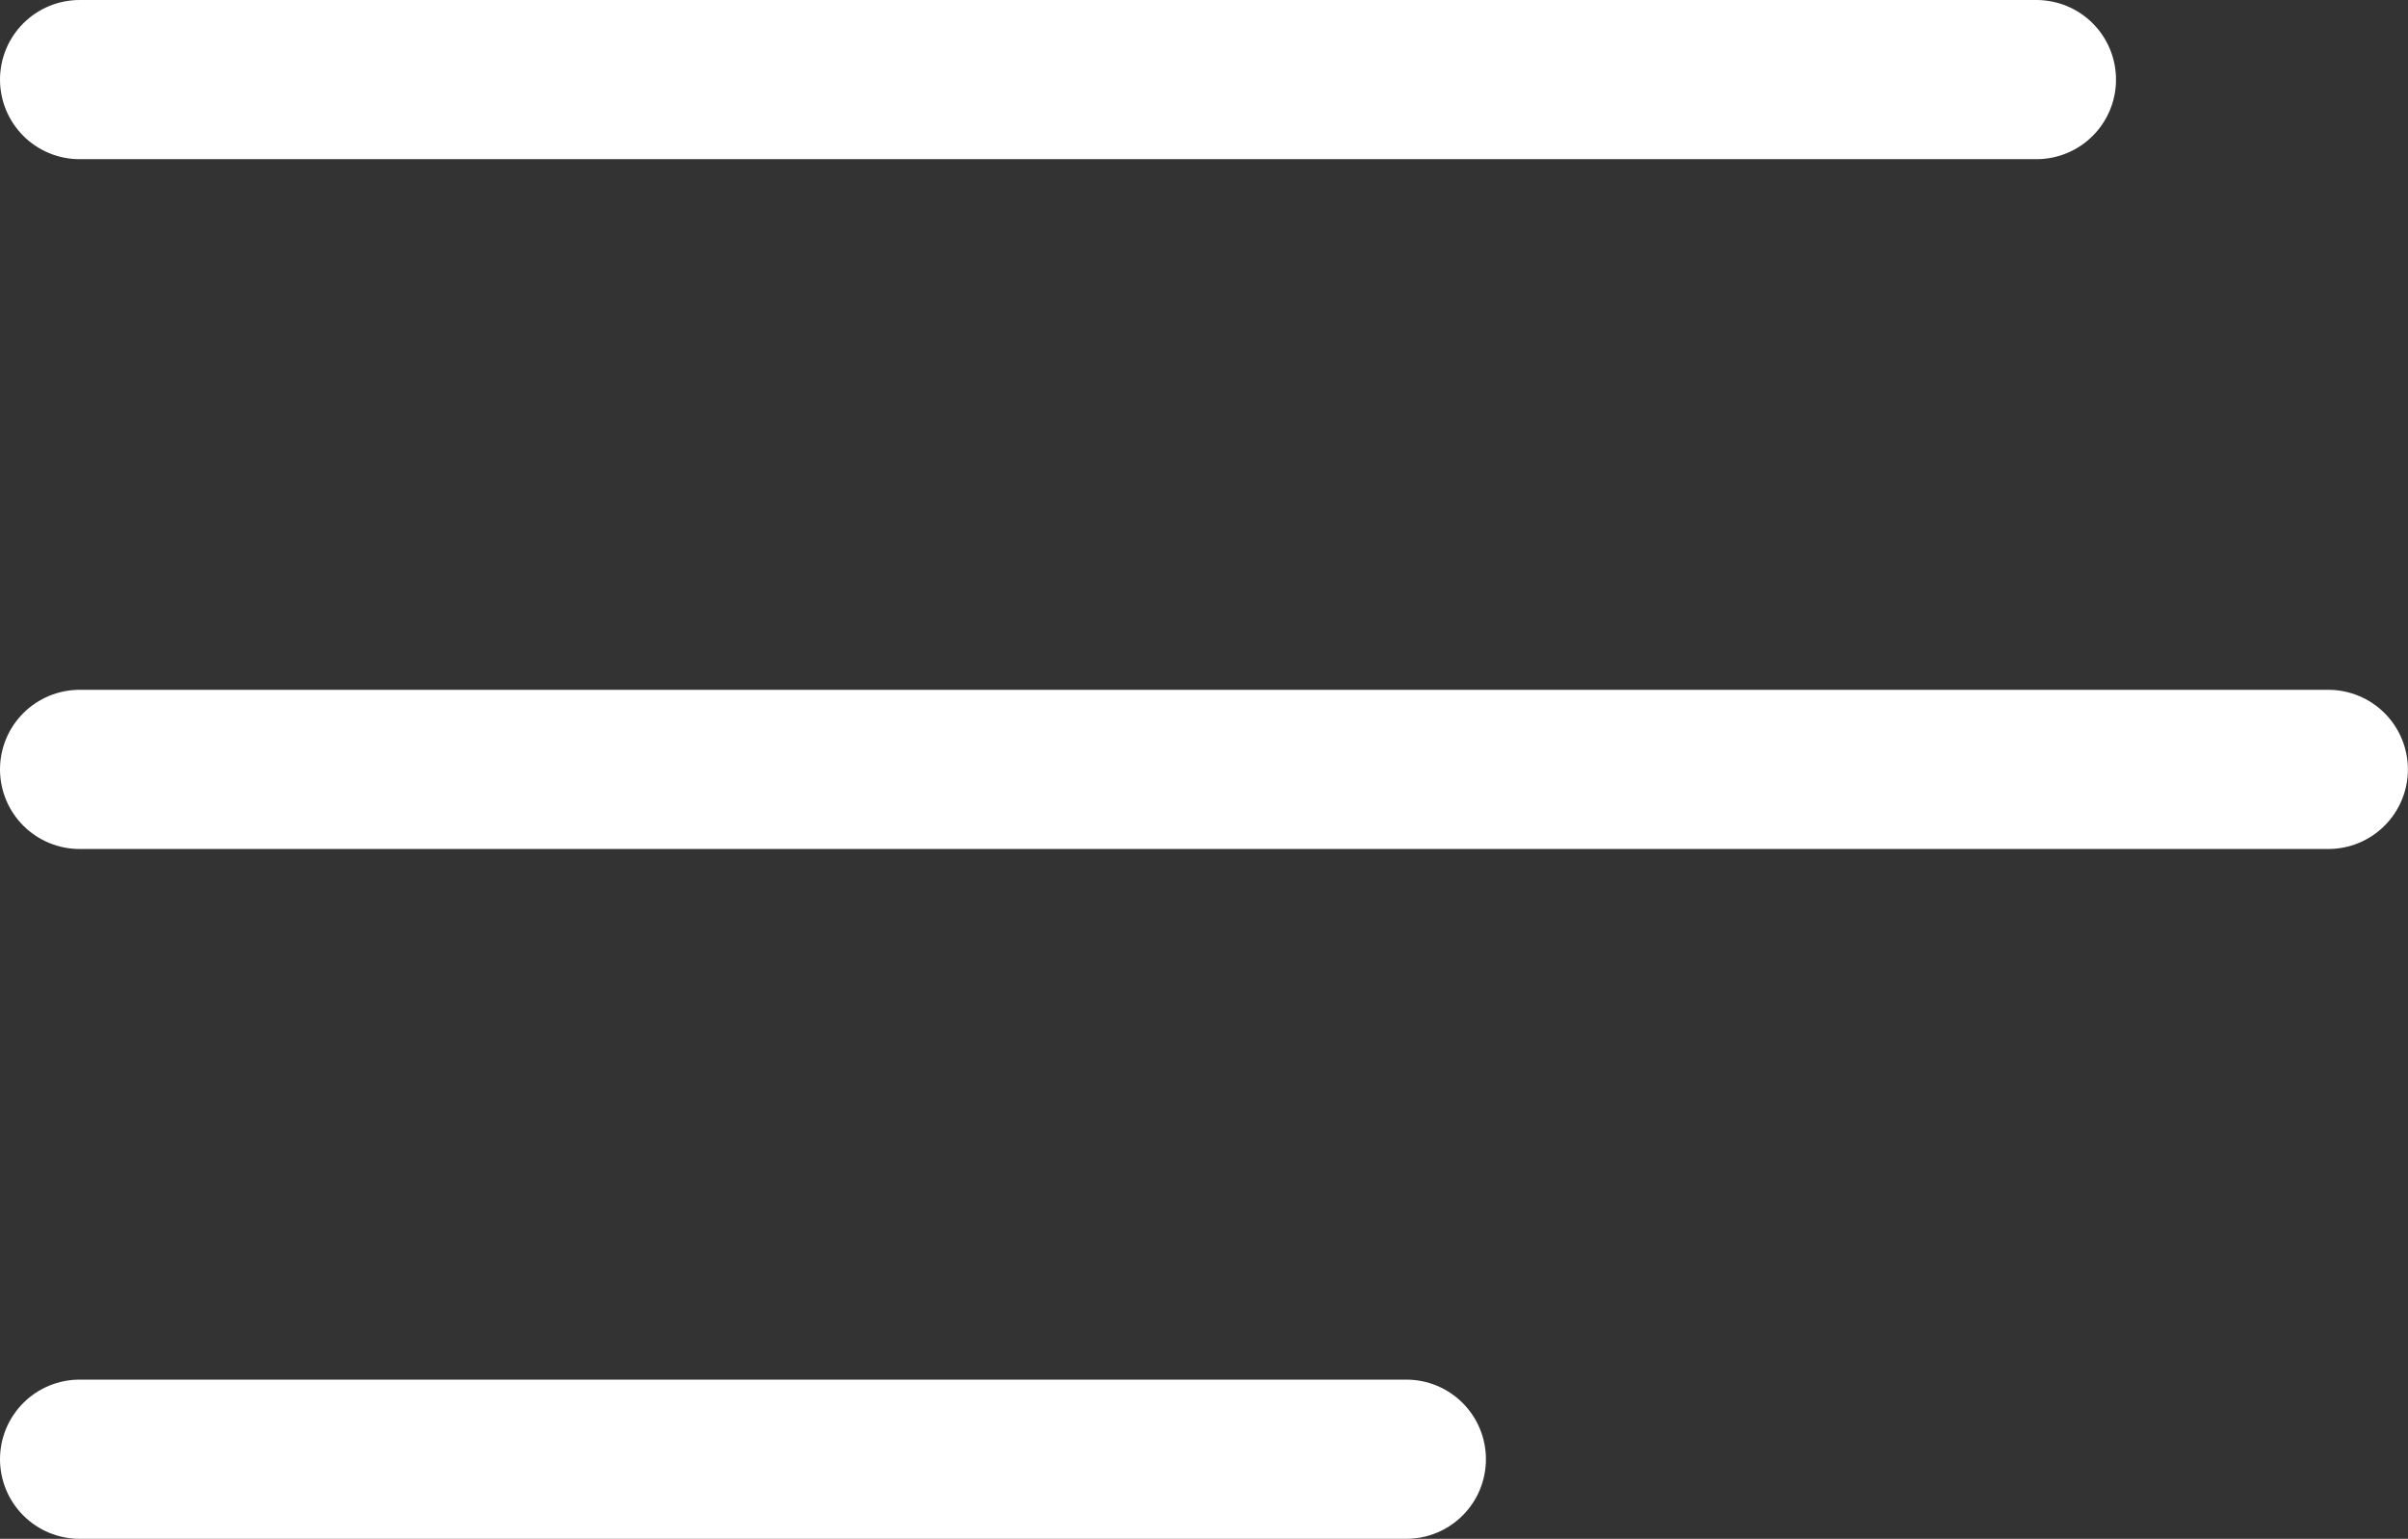
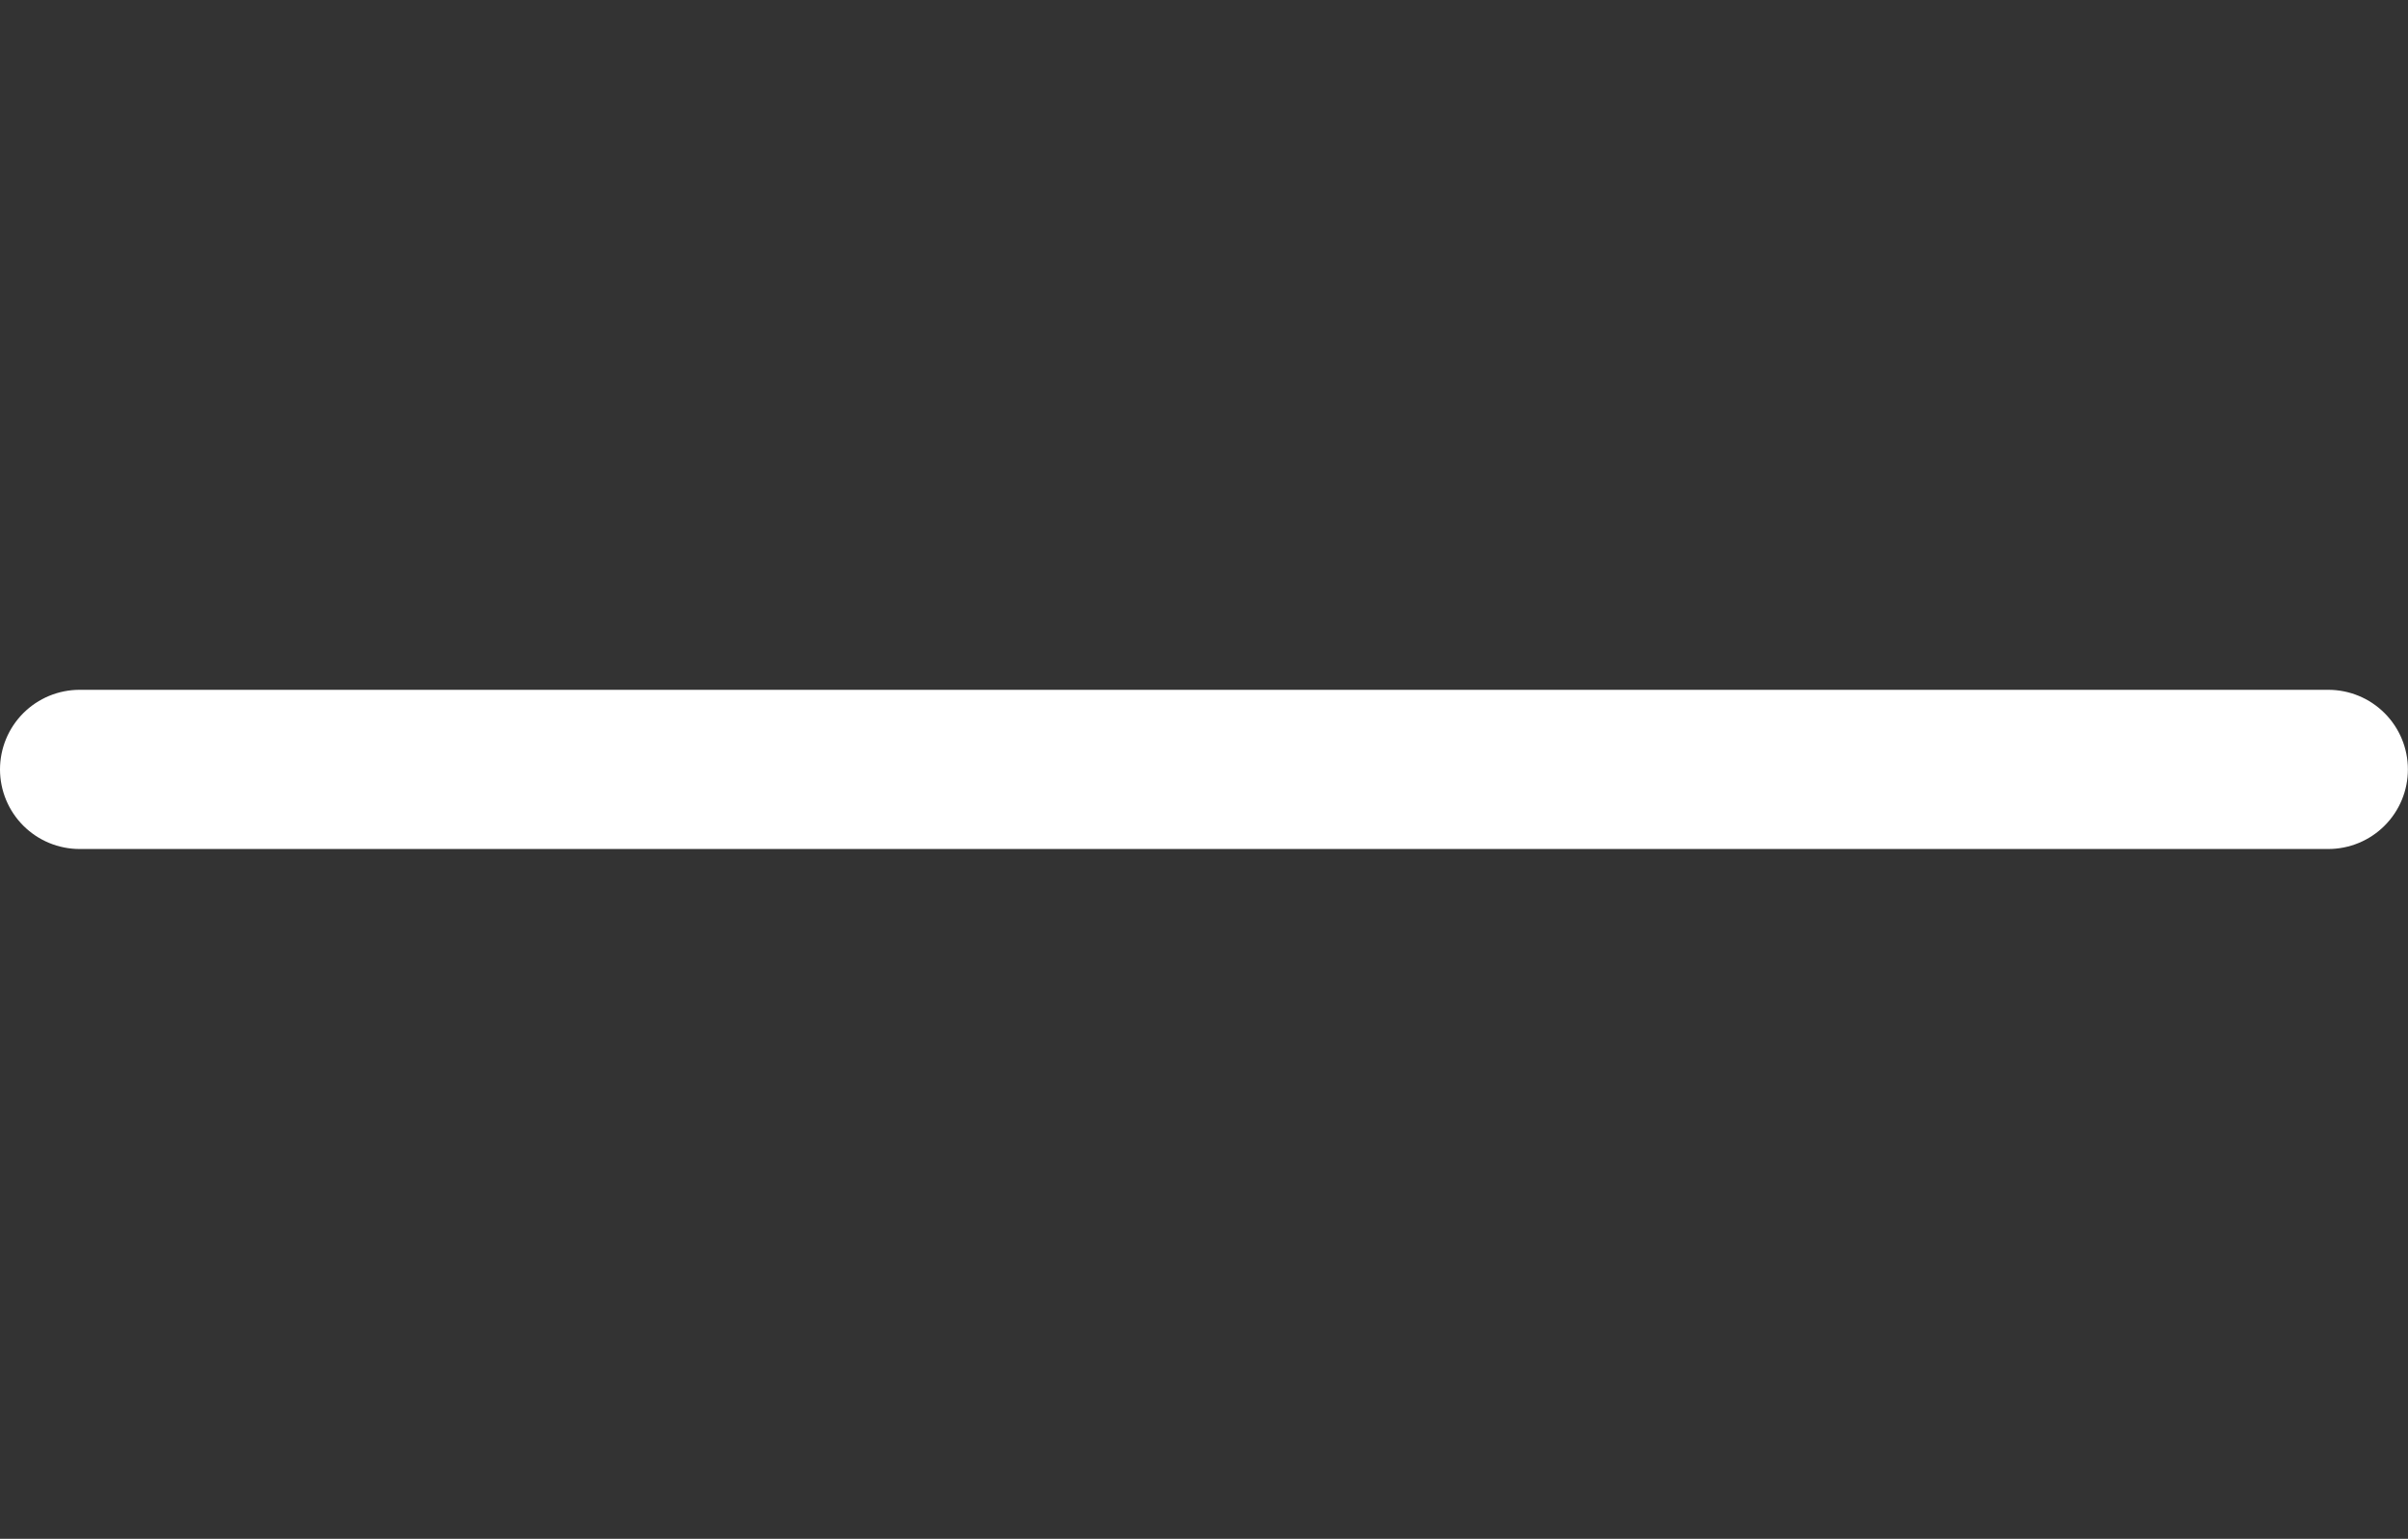
<svg xmlns="http://www.w3.org/2000/svg" width="45.375" height="29" viewBox="0 0 45.375 29">
  <rect x="0" y="0" width="45.375" height="29" fill="#333333" stroke="none" />
  <g id="Raggruppa_31" data-name="Raggruppa 31" transform="translate(-310 -35)">
-     <path id="Tracciato_75" data-name="Tracciato 75" d="M8269.5,36.125h36.873" transform="translate(-7958 0.375)" fill="none" stroke="#fff" stroke-linecap="round" stroke-width="3" />
    <path id="Tracciato_76" data-name="Tracciato 76" d="M8269.5,50h42.373" transform="translate(-7958 -0.5)" fill="none" stroke="#fff" stroke-linecap="round" stroke-width="3" />
-     <line id="Linea_32" data-name="Linea 32" x2="25" transform="translate(311.5 62.5)" fill="none" stroke="#fff" stroke-linecap="round" stroke-width="3" />
  </g>
</svg>